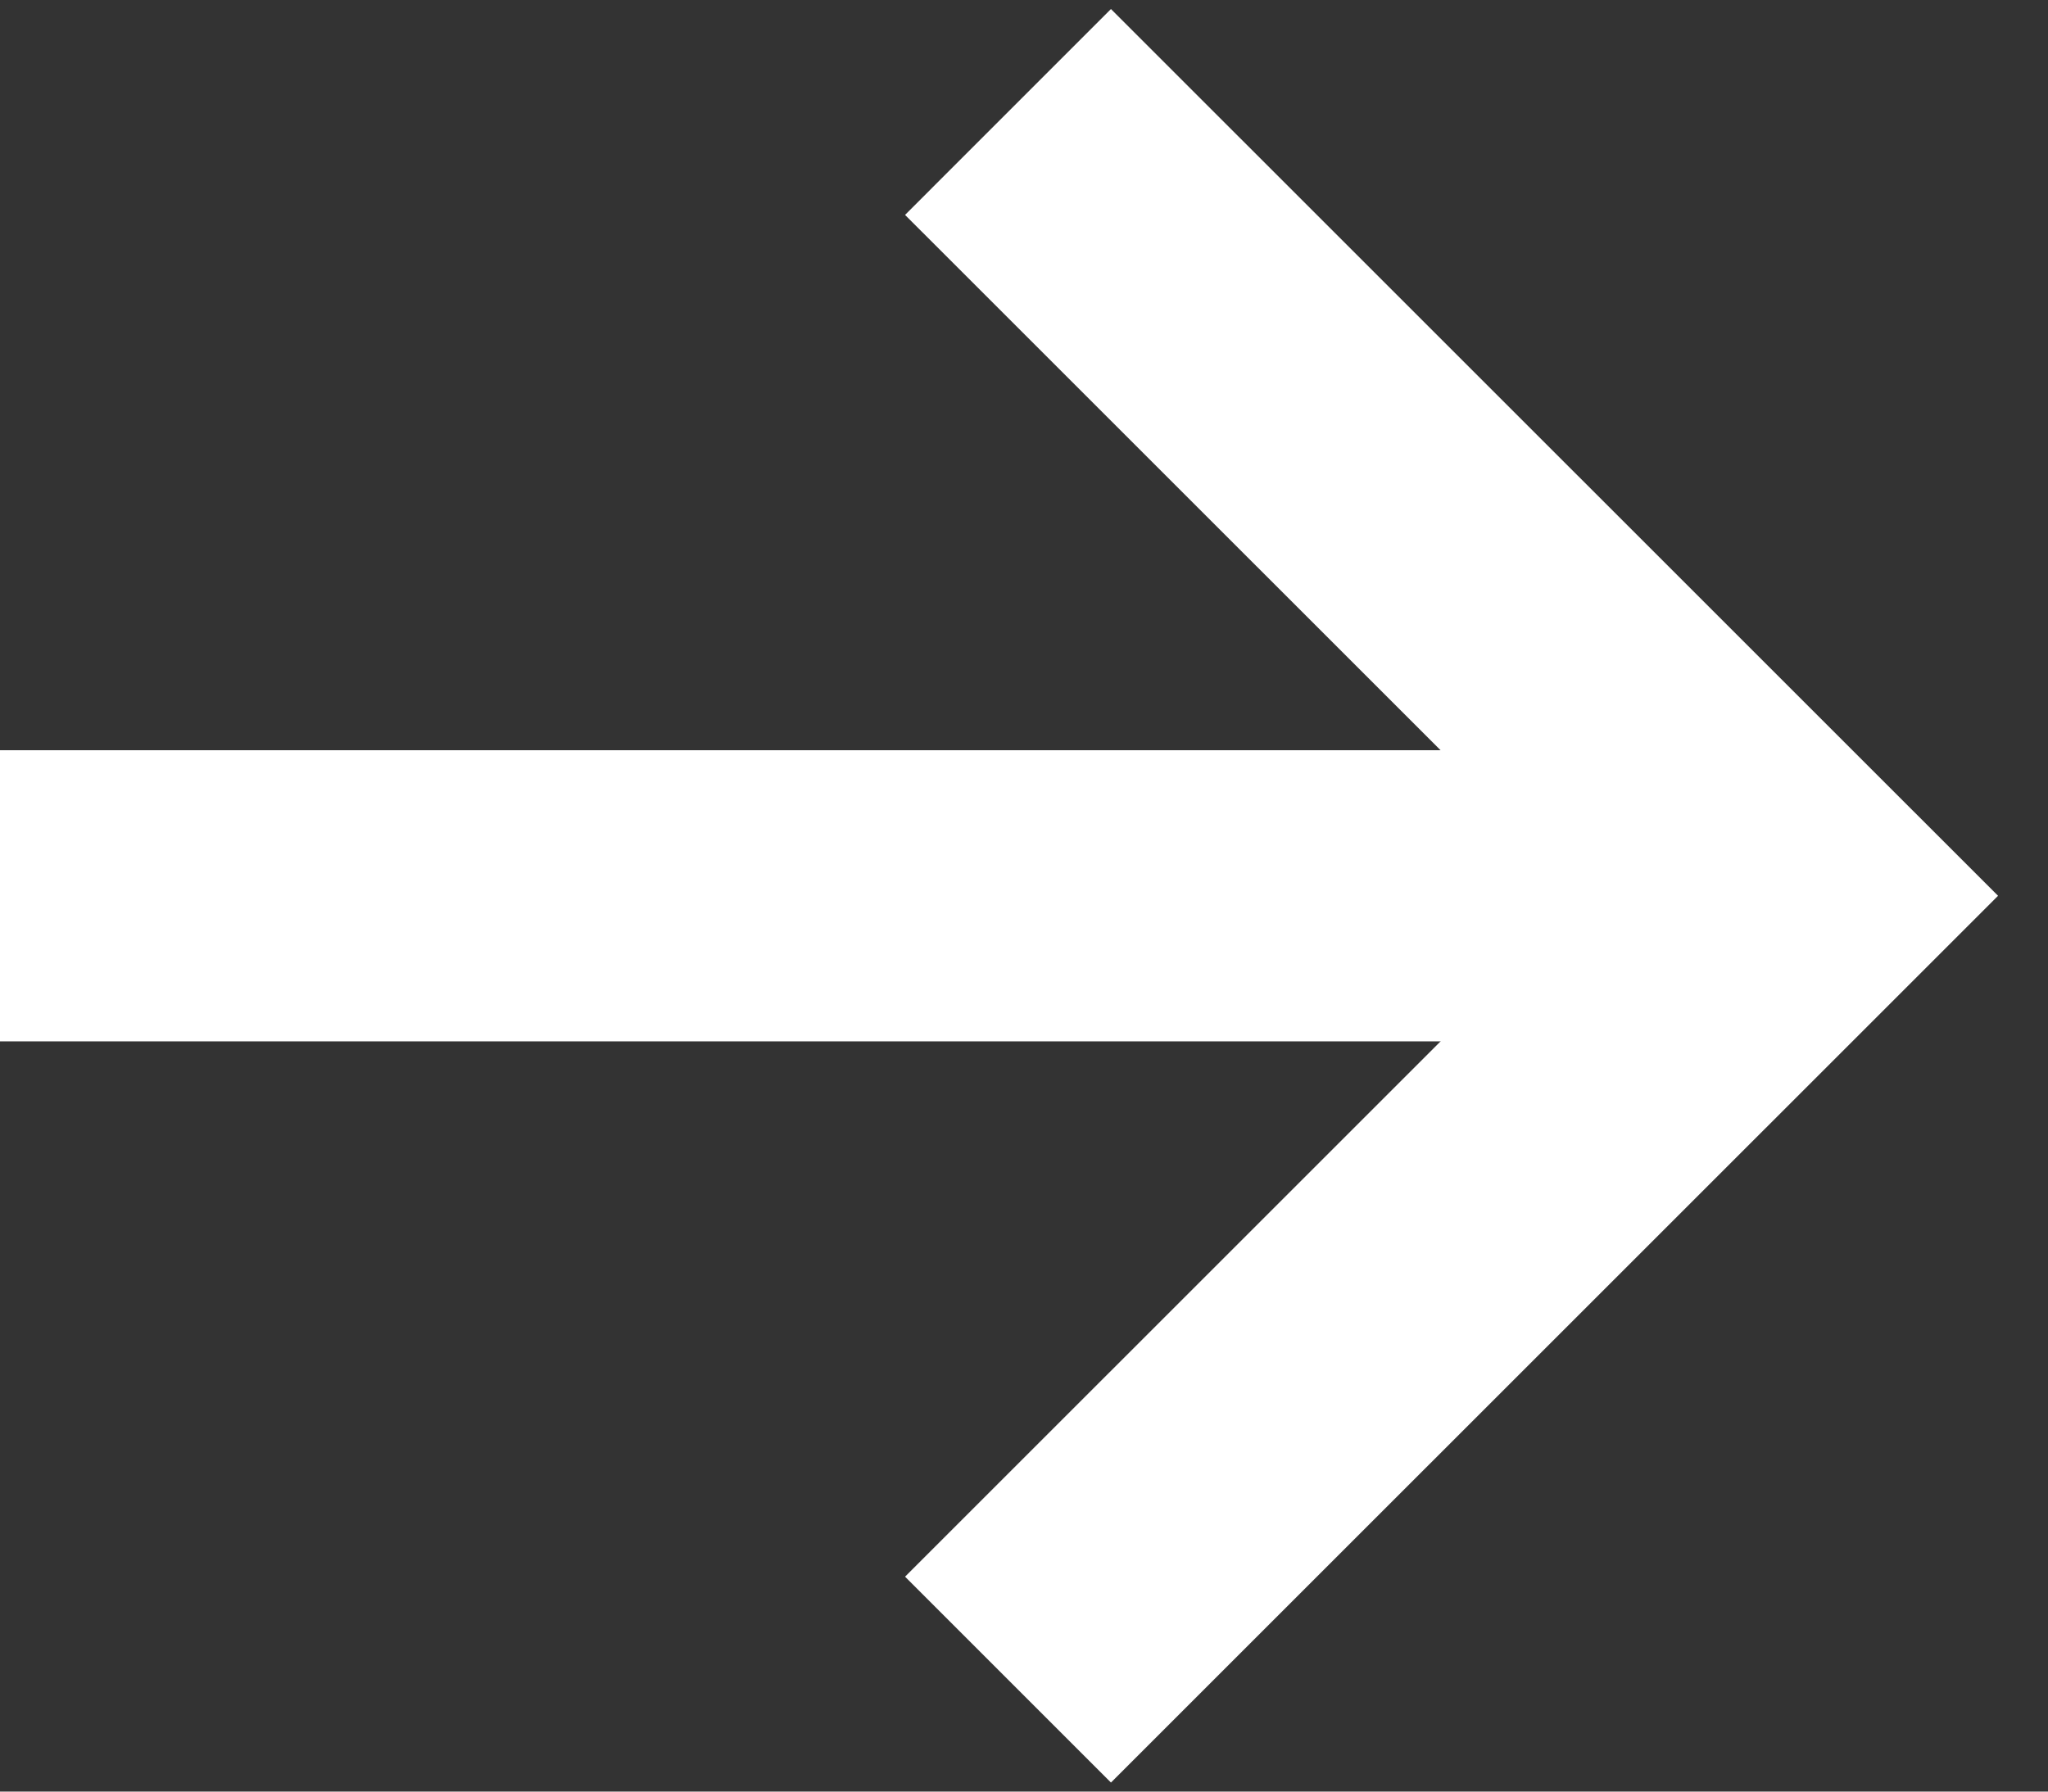
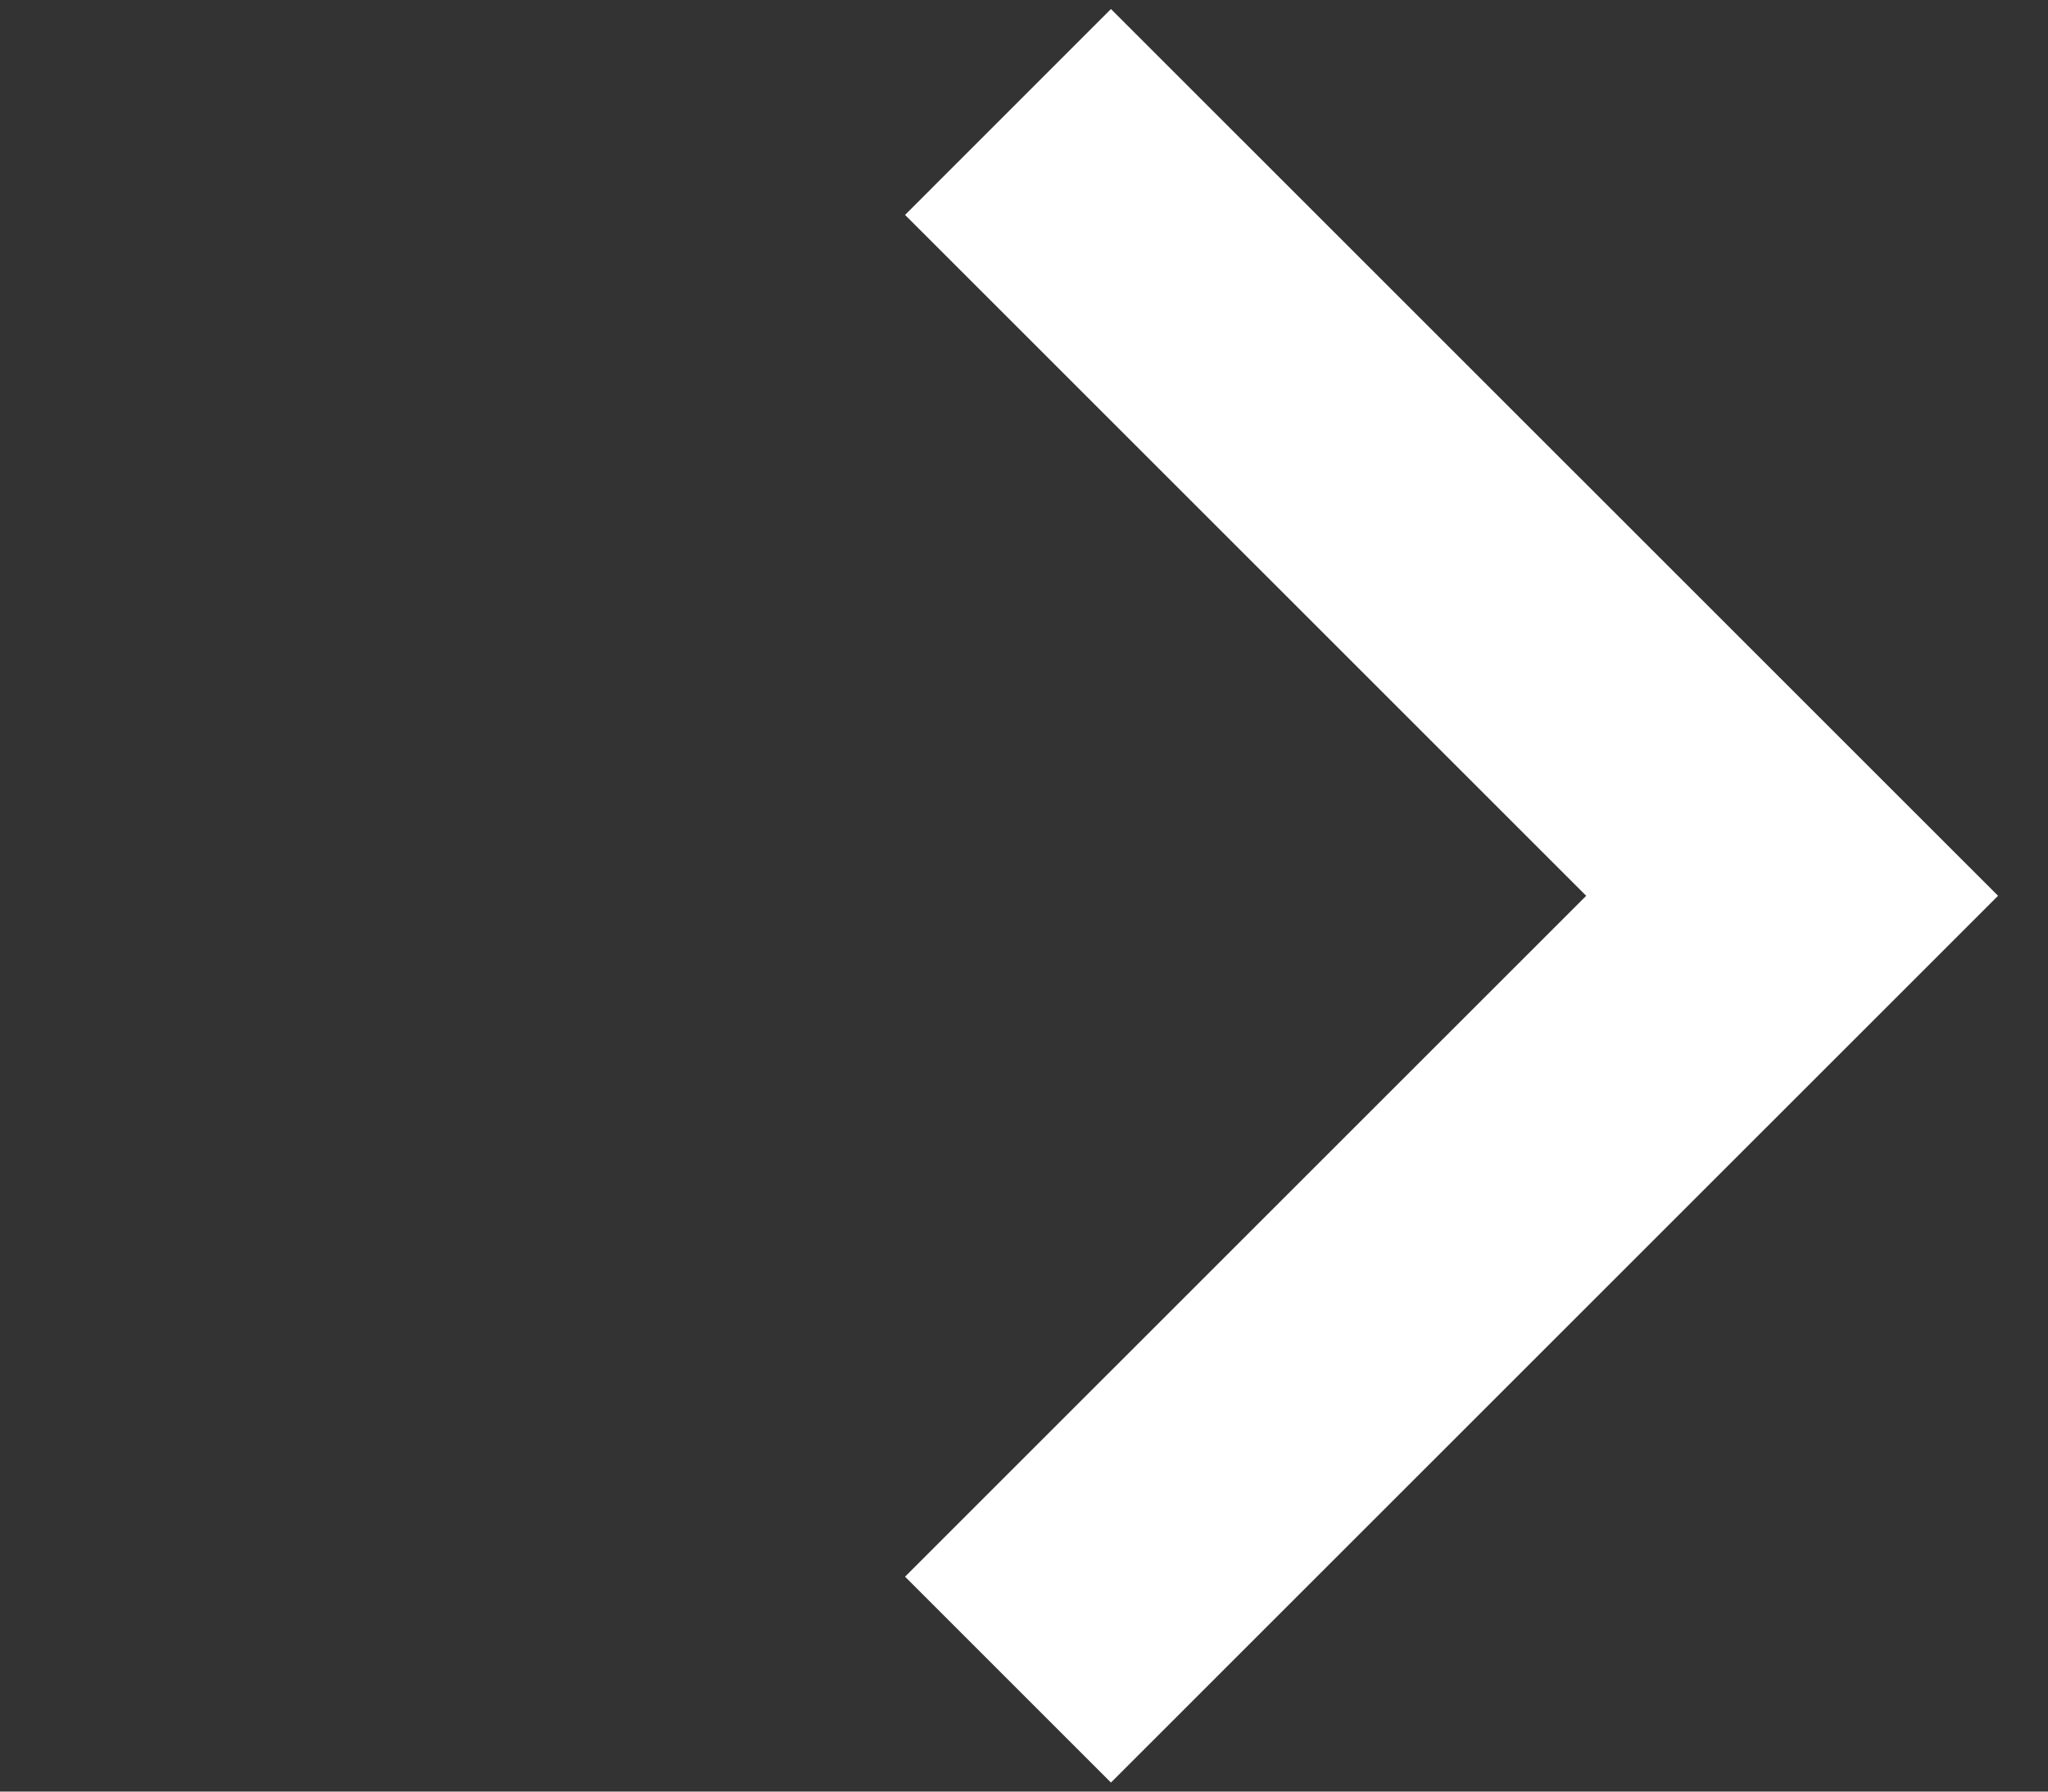
<svg xmlns="http://www.w3.org/2000/svg" fill="none" height="100%" overflow="visible" preserveAspectRatio="none" style="display: block;" viewBox="0 0 16 14" width="100%">
  <rect x="0" y="0" width="16" height="14" fill="#333333" stroke="none" />
  <g id="Arrow">
    <path d="M7.875 13.125L14.001 7L7.875 0.875" id="Vector 29" stroke="white" stroke-width="2.275" />
-     <path d="M14 7H0" id="Vector 41" stroke="white" stroke-width="2.275" />
  </g>
</svg>